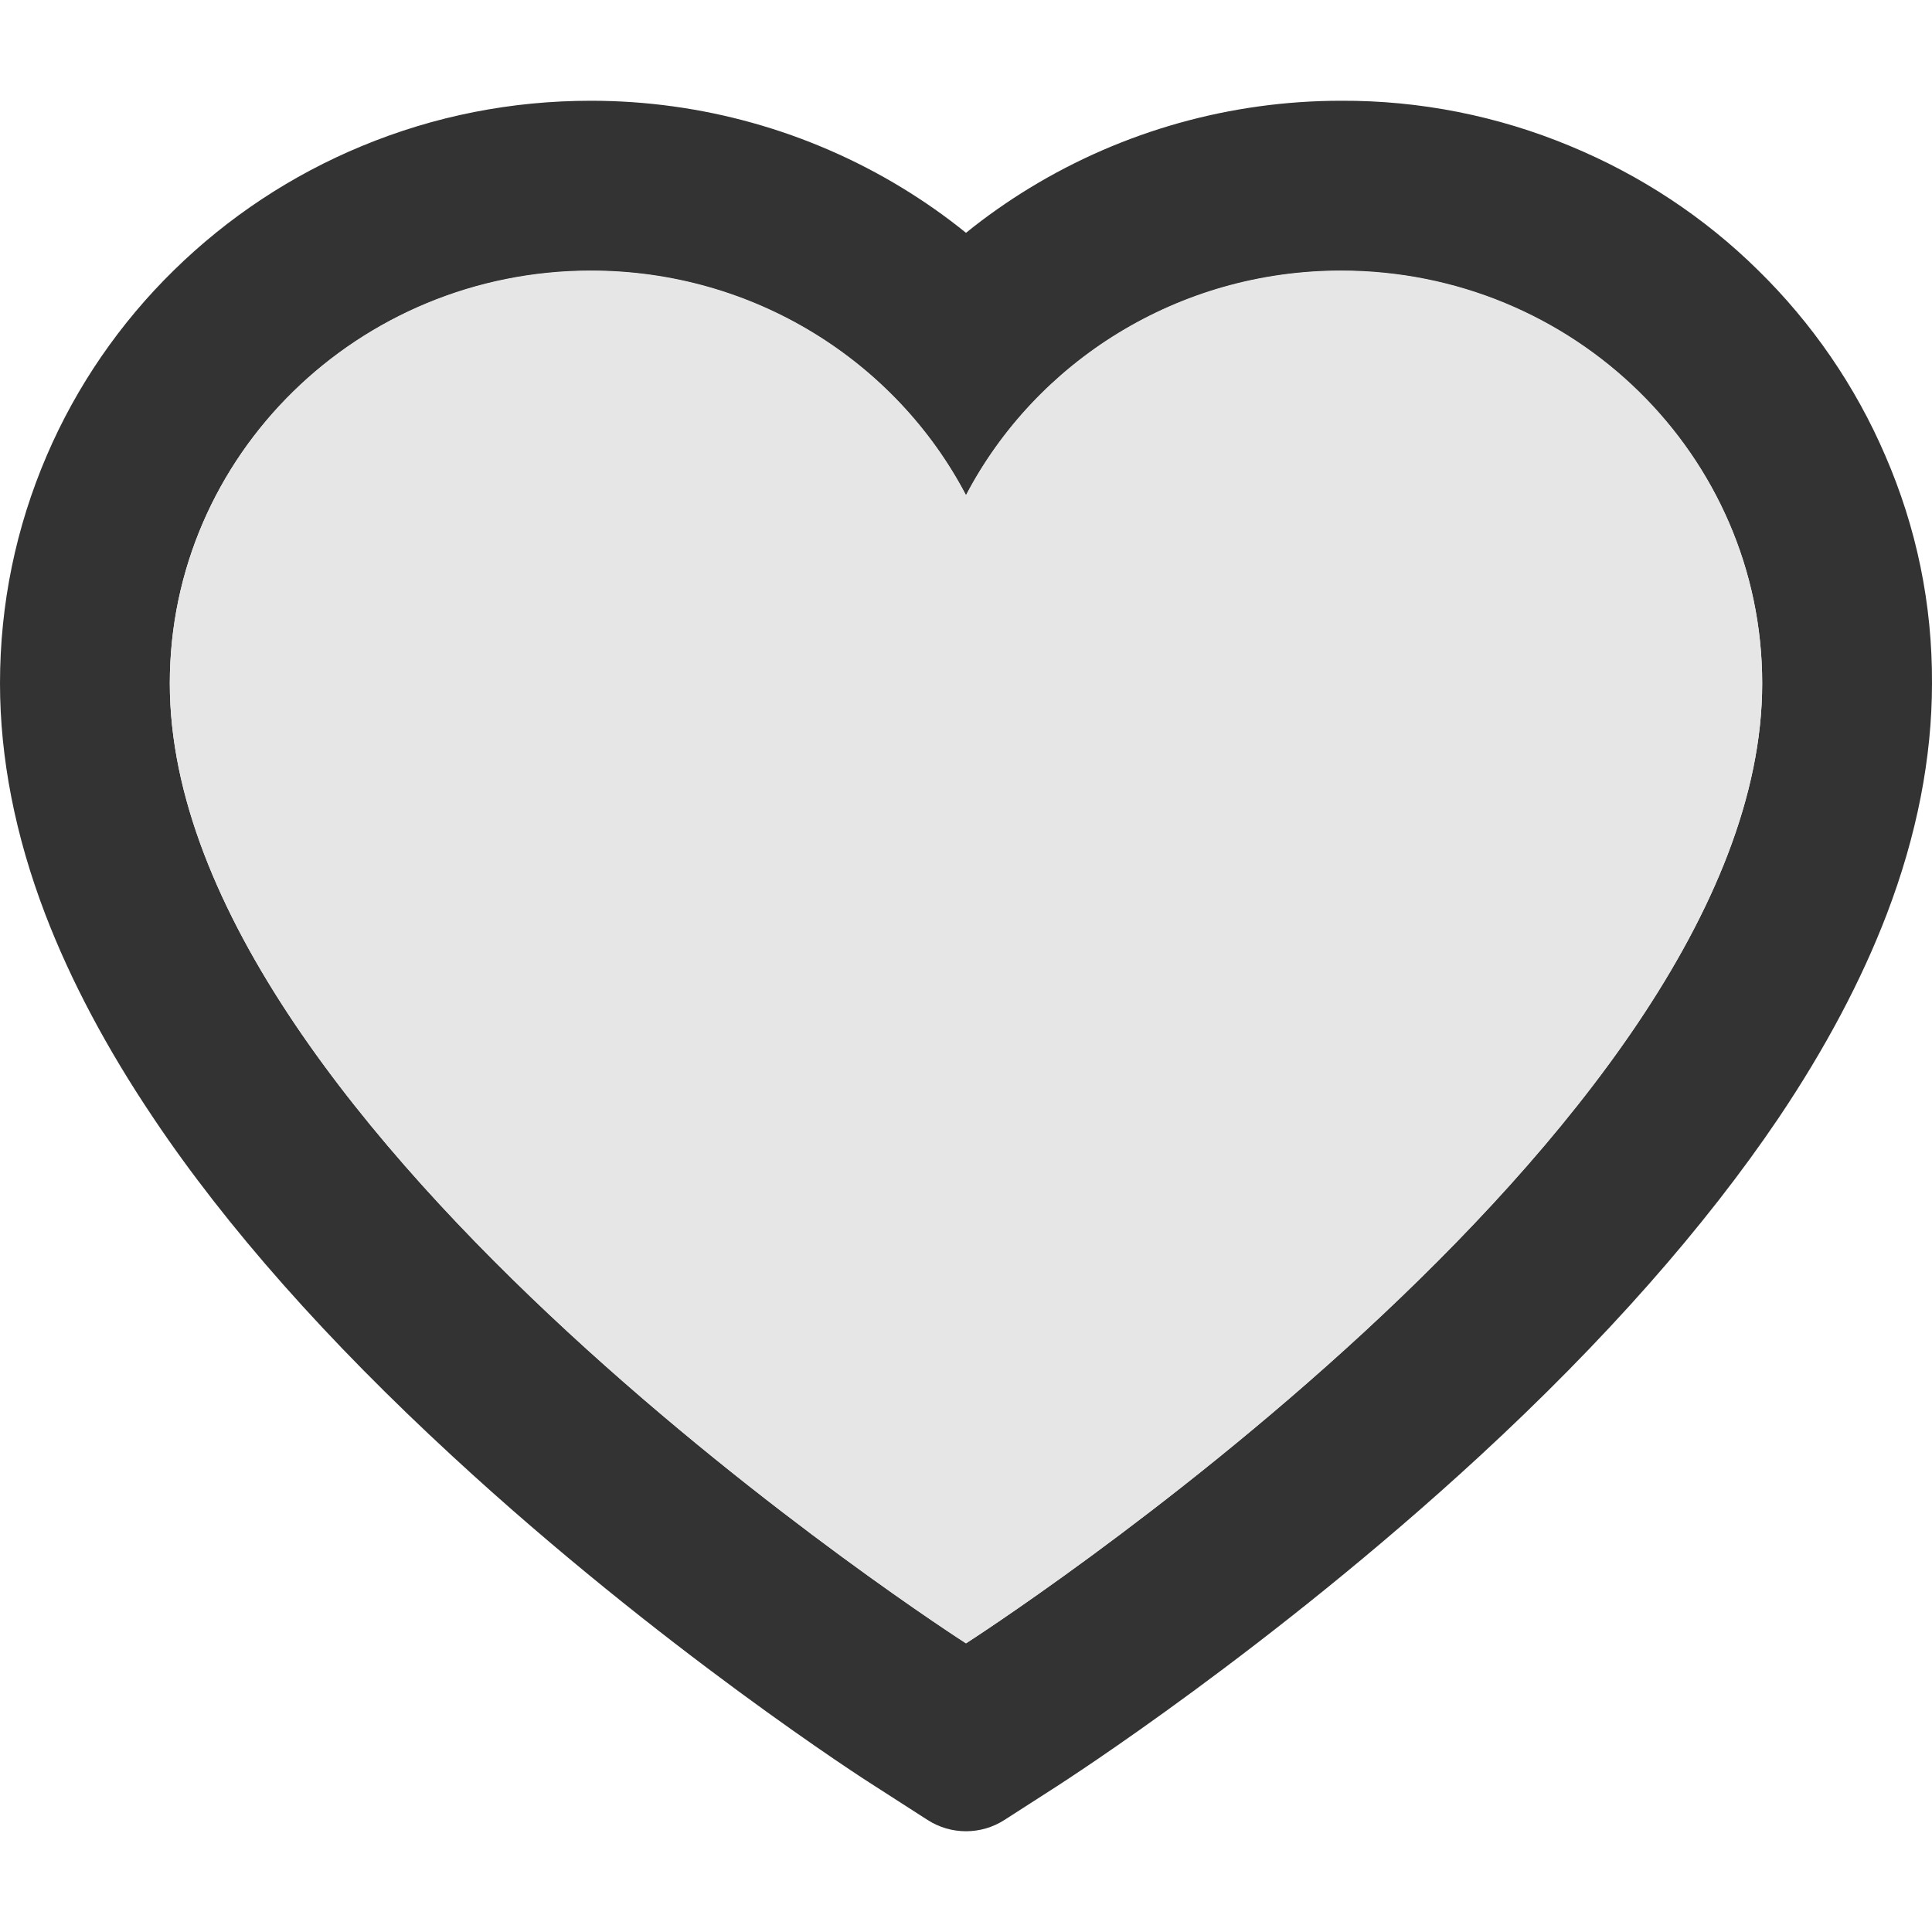
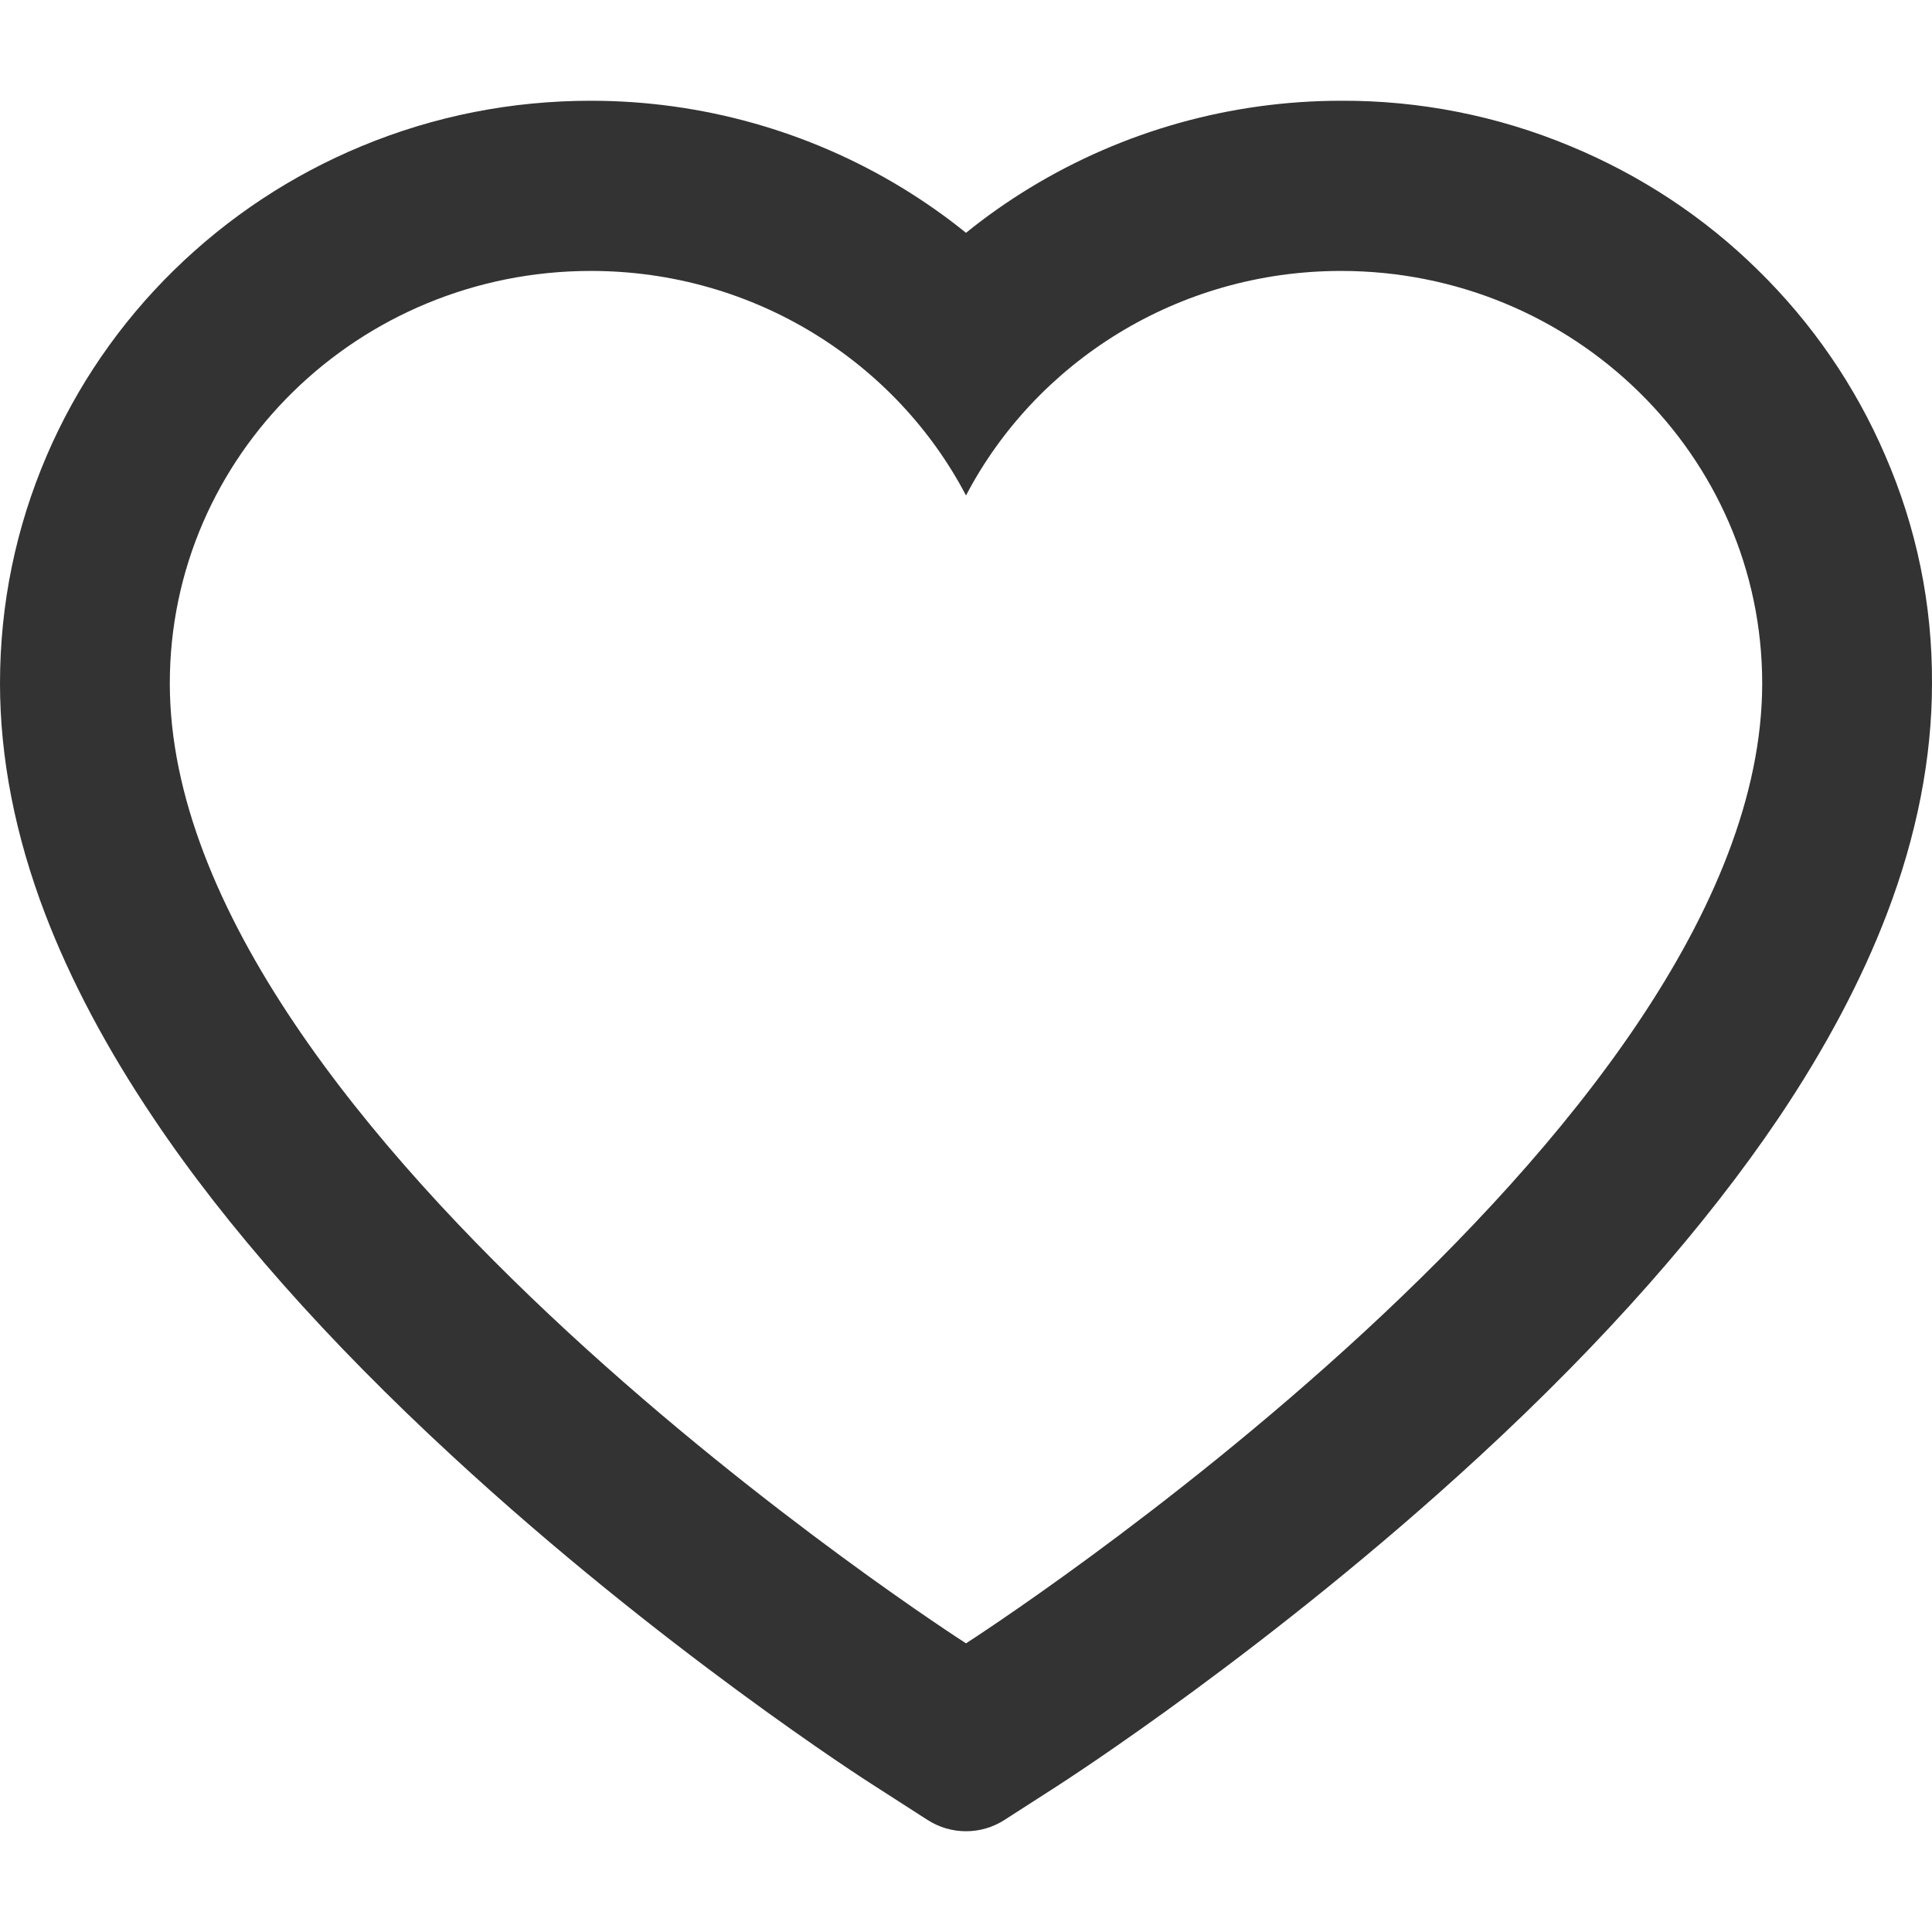
<svg xmlns="http://www.w3.org/2000/svg" version="1.1" id="Layer_1" x="0px" y="0px" viewBox="0 0 512 512" style="enable-background:new 0 0 512 512;" xml:space="preserve">
  <style type="text/css">
	.st0{fill:#333333;}
	.st1{fill:#E6E6E6;}
</style>
  <g>
    <path class="st0" d="M499.6,120.7c-7.9-18.4-19.4-35.1-33.7-49.1c-14.3-14.1-31.2-25.2-49.8-32.9c-19.2-8-39.9-12.1-60.7-12   c-29.2,0-57.7,8-82.5,23.1c-5.9,3.6-11.6,7.6-16.9,11.9c-5.3-4.3-11-8.3-16.9-11.9c-24.8-15.1-53.3-23.1-82.5-23.1   c-21,0-41.4,4-60.7,12c-18.6,7.7-35.4,18.8-49.8,32.9c-14.3,14-25.8,30.7-33.7,49.1C4.2,139.8,0,160.1,0,181.1   c0,19.7,4,40.3,12,61.2c6.7,17.5,16.3,35.6,28.6,53.9c19.4,29,46.2,59.2,79.4,89.8c55,50.8,109.5,85.9,111.8,87.3l14,9   c6.2,4,14.2,4,20.4,0l14-9c2.3-1.5,56.7-36.5,111.8-87.3c33.2-30.6,59.9-60.9,79.4-89.8c12.3-18.3,21.9-36.4,28.6-53.9   c8-20.9,12-41.5,12-61.2C512.1,160.1,507.9,139.8,499.6,120.7z M256,435.5c0,0-211-135.2-211-254.4c0-60.4,50-109.3,111.6-109.3   c43.3,0,80.9,24.2,99.4,59.5c18.5-35.3,56.1-59.5,99.4-59.5c61.6,0,111.6,49,111.6,109.3C467,300.3,256,435.5,256,435.5z" />
-     <path class="st1" d="M355.4,71.7c-43.3,0-80.9,24.2-99.4,59.5c-18.5-35.3-56.1-59.5-99.4-59.5C95,71.7,45,120.7,45,181.1   c0,119.2,211,254.4,211,254.4s211-135.2,211-254.4C467,120.7,417.1,71.7,355.4,71.7z" />
  </g>
</svg>